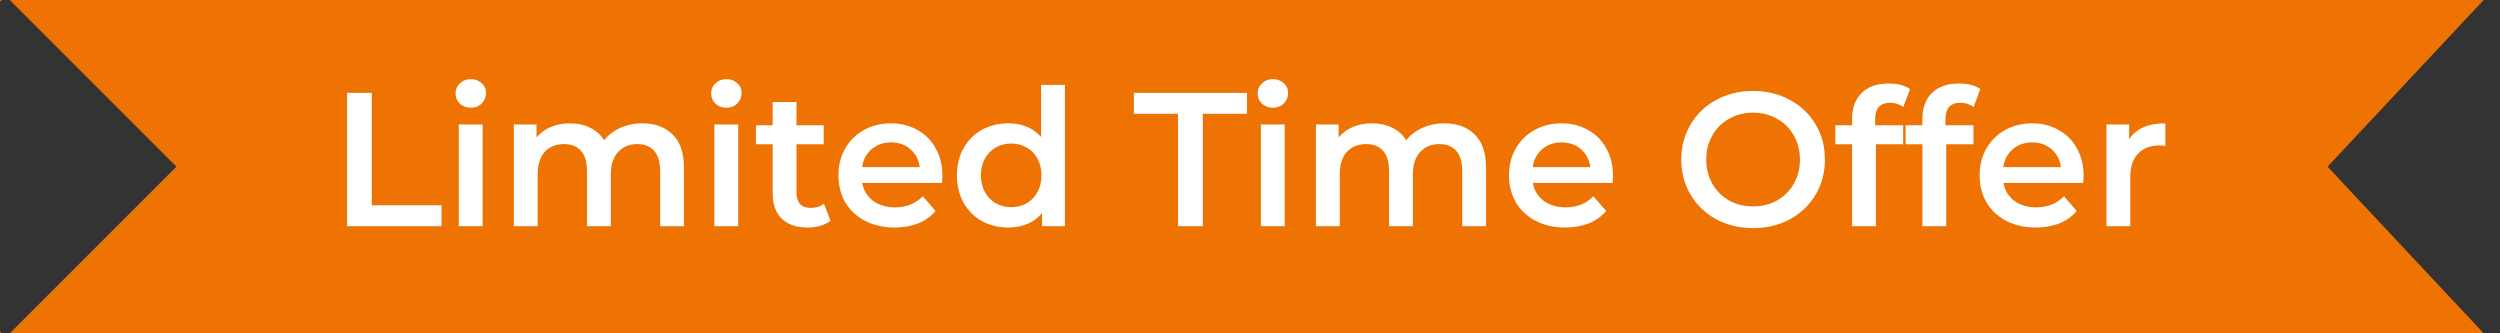
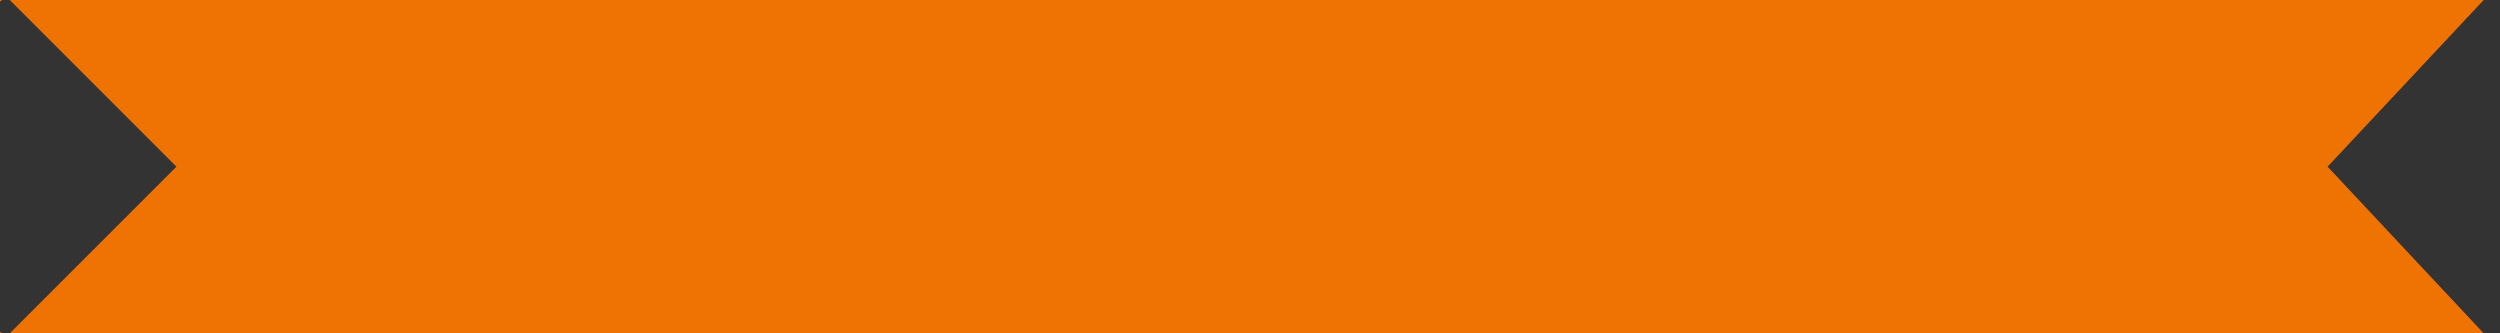
<svg xmlns="http://www.w3.org/2000/svg" width="210" height="28" viewBox="0 0 210 28" fill="none">
  <rect x="0" y="0" width="210" height="28" fill="#333333" stroke="none" />
  <path fill-rule="evenodd" clip-rule="evenodd" d="M0 27.854V28H0.146L0 27.854ZM0.82 28H60.828V0H0.82L14.82 14L0.82 28ZM0.146 0H0V0.146L0.146 0Z" fill="#EF7303" />
  <rect x="25" width="128" height="28" fill="#EF7303" />
  <path fill-rule="evenodd" clip-rule="evenodd" d="M208.628 28H152.035V0H208.628L195.517 14L208.628 28Z" fill="#EF7303" />
-   <path d="M29.152 7.8H31.232V17.24H37.088V19H29.152V7.8ZM38.539 10.456H40.539V19H38.539V10.456ZM39.547 9.048C39.184 9.048 38.88 8.936 38.635 8.712C38.389 8.477 38.267 8.189 38.267 7.848C38.267 7.507 38.389 7.224 38.635 7C38.88 6.765 39.184 6.648 39.547 6.648C39.909 6.648 40.213 6.76 40.459 6.984C40.704 7.197 40.827 7.469 40.827 7.8C40.827 8.152 40.704 8.451 40.459 8.696C40.224 8.931 39.92 9.048 39.547 9.048ZM53.948 10.36C55.025 10.36 55.878 10.675 56.508 11.304C57.137 11.923 57.452 12.856 57.452 14.104V19H55.452V14.36C55.452 13.613 55.286 13.053 54.956 12.68C54.625 12.296 54.15 12.104 53.532 12.104C52.86 12.104 52.321 12.328 51.916 12.776C51.51 13.213 51.308 13.843 51.308 14.664V19H49.308V14.36C49.308 13.613 49.142 13.053 48.812 12.68C48.481 12.296 48.006 12.104 47.388 12.104C46.705 12.104 46.161 12.323 45.756 12.76C45.361 13.197 45.164 13.832 45.164 14.664V19H43.164V10.456H45.068V11.544C45.388 11.16 45.788 10.867 46.268 10.664C46.748 10.461 47.281 10.36 47.868 10.36C48.508 10.36 49.073 10.483 49.564 10.728C50.065 10.963 50.46 11.315 50.748 11.784C51.1 11.336 51.553 10.989 52.108 10.744C52.662 10.488 53.276 10.36 53.948 10.36ZM60.007 10.456H62.007V19H60.007V10.456ZM61.015 9.048C60.653 9.048 60.349 8.936 60.103 8.712C59.858 8.477 59.735 8.189 59.735 7.848C59.735 7.507 59.858 7.224 60.103 7C60.349 6.765 60.653 6.648 61.015 6.648C61.378 6.648 61.682 6.76 61.927 6.984C62.173 7.197 62.295 7.469 62.295 7.8C62.295 8.152 62.173 8.451 61.927 8.696C61.693 8.931 61.389 9.048 61.015 9.048ZM69.768 18.536C69.534 18.728 69.246 18.872 68.904 18.968C68.574 19.064 68.222 19.112 67.848 19.112C66.91 19.112 66.184 18.867 65.672 18.376C65.16 17.885 64.904 17.171 64.904 16.232V12.12H63.496V10.52H64.904V8.568H66.904V10.52H69.192V12.12H66.904V16.184C66.904 16.6 67.006 16.92 67.208 17.144C67.411 17.357 67.704 17.464 68.088 17.464C68.536 17.464 68.91 17.347 69.208 17.112L69.768 18.536ZM79.164 14.776C79.164 14.915 79.154 15.112 79.132 15.368H72.428C72.546 15.997 72.85 16.499 73.34 16.872C73.842 17.235 74.46 17.416 75.196 17.416C76.135 17.416 76.908 17.107 77.516 16.488L78.588 17.72C78.204 18.179 77.719 18.525 77.132 18.76C76.546 18.995 75.884 19.112 75.148 19.112C74.21 19.112 73.383 18.925 72.668 18.552C71.954 18.179 71.399 17.661 71.004 17C70.62 16.328 70.428 15.571 70.428 14.728C70.428 13.896 70.615 13.149 70.988 12.488C71.372 11.816 71.9 11.293 72.572 10.92C73.244 10.547 74.002 10.36 74.844 10.36C75.676 10.36 76.418 10.547 77.068 10.92C77.73 11.283 78.242 11.8 78.604 12.472C78.978 13.133 79.164 13.901 79.164 14.776ZM74.844 11.96C74.204 11.96 73.66 12.152 73.212 12.536C72.775 12.909 72.508 13.411 72.412 14.04H77.26C77.175 13.421 76.914 12.92 76.476 12.536C76.039 12.152 75.495 11.96 74.844 11.96ZM89.453 7.128V19H87.533V17.896C87.203 18.301 86.792 18.605 86.301 18.808C85.821 19.011 85.288 19.112 84.701 19.112C83.88 19.112 83.139 18.931 82.477 18.568C81.827 18.205 81.315 17.693 80.941 17.032C80.568 16.36 80.381 15.592 80.381 14.728C80.381 13.864 80.568 13.101 80.941 12.44C81.315 11.779 81.827 11.267 82.477 10.904C83.139 10.541 83.88 10.36 84.701 10.36C85.267 10.36 85.784 10.456 86.253 10.648C86.723 10.84 87.123 11.128 87.453 11.512V7.128H89.453ZM84.941 17.4C85.421 17.4 85.853 17.293 86.237 17.08C86.621 16.856 86.925 16.541 87.149 16.136C87.373 15.731 87.485 15.261 87.485 14.728C87.485 14.195 87.373 13.725 87.149 13.32C86.925 12.915 86.621 12.605 86.237 12.392C85.853 12.168 85.421 12.056 84.941 12.056C84.461 12.056 84.029 12.168 83.645 12.392C83.261 12.605 82.957 12.915 82.733 13.32C82.509 13.725 82.397 14.195 82.397 14.728C82.397 15.261 82.509 15.731 82.733 16.136C82.957 16.541 83.261 16.856 83.645 17.08C84.029 17.293 84.461 17.4 84.941 17.4ZM98.956 9.56H95.244V7.8H104.748V9.56H101.036V19H98.956V9.56ZM105.914 10.456H107.914V19H105.914V10.456ZM106.922 9.048C106.559 9.048 106.255 8.936 106.01 8.712C105.764 8.477 105.642 8.189 105.642 7.848C105.642 7.507 105.764 7.224 106.01 7C106.255 6.765 106.559 6.648 106.922 6.648C107.284 6.648 107.588 6.76 107.834 6.984C108.079 7.197 108.202 7.469 108.202 7.8C108.202 8.152 108.079 8.451 107.834 8.696C107.599 8.931 107.295 9.048 106.922 9.048ZM121.323 10.36C122.4 10.36 123.253 10.675 123.883 11.304C124.512 11.923 124.827 12.856 124.827 14.104V19H122.827V14.36C122.827 13.613 122.661 13.053 122.331 12.68C122 12.296 121.525 12.104 120.907 12.104C120.235 12.104 119.696 12.328 119.291 12.776C118.885 13.213 118.683 13.843 118.683 14.664V19H116.683V14.36C116.683 13.613 116.517 13.053 116.187 12.68C115.856 12.296 115.381 12.104 114.763 12.104C114.08 12.104 113.536 12.323 113.131 12.76C112.736 13.197 112.539 13.832 112.539 14.664V19H110.539V10.456H112.443V11.544C112.763 11.16 113.163 10.867 113.643 10.664C114.123 10.461 114.656 10.36 115.243 10.36C115.883 10.36 116.448 10.483 116.939 10.728C117.44 10.963 117.835 11.315 118.123 11.784C118.475 11.336 118.928 10.989 119.483 10.744C120.037 10.488 120.651 10.36 121.323 10.36ZM135.492 14.776C135.492 14.915 135.482 15.112 135.46 15.368H128.756C128.874 15.997 129.178 16.499 129.668 16.872C130.17 17.235 130.788 17.416 131.524 17.416C132.463 17.416 133.236 17.107 133.844 16.488L134.916 17.72C134.532 18.179 134.047 18.525 133.46 18.76C132.874 18.995 132.212 19.112 131.476 19.112C130.538 19.112 129.711 18.925 128.996 18.552C128.282 18.179 127.727 17.661 127.332 17C126.948 16.328 126.756 15.571 126.756 14.728C126.756 13.896 126.943 13.149 127.316 12.488C127.7 11.816 128.228 11.293 128.9 10.92C129.572 10.547 130.33 10.36 131.172 10.36C132.004 10.36 132.746 10.547 133.396 10.92C134.058 11.283 134.57 11.8 134.932 12.472C135.306 13.133 135.492 13.901 135.492 14.776ZM131.172 11.96C130.532 11.96 129.988 12.152 129.54 12.536C129.103 12.909 128.836 13.411 128.74 14.04H133.588C133.503 13.421 133.242 12.92 132.804 12.536C132.367 12.152 131.823 11.96 131.172 11.96ZM147.259 19.16C146.118 19.16 145.089 18.915 144.171 18.424C143.254 17.923 142.534 17.235 142.011 16.36C141.489 15.475 141.227 14.488 141.227 13.4C141.227 12.312 141.489 11.331 142.011 10.456C142.534 9.571 143.254 8.883 144.171 8.392C145.089 7.891 146.118 7.64 147.259 7.64C148.401 7.64 149.43 7.891 150.347 8.392C151.265 8.883 151.985 9.565 152.507 10.44C153.03 11.315 153.291 12.301 153.291 13.4C153.291 14.499 153.03 15.485 152.507 16.36C151.985 17.235 151.265 17.923 150.347 18.424C149.43 18.915 148.401 19.16 147.259 19.16ZM147.259 17.336C148.006 17.336 148.678 17.171 149.275 16.84C149.873 16.499 150.342 16.029 150.683 15.432C151.025 14.824 151.195 14.147 151.195 13.4C151.195 12.653 151.025 11.981 150.683 11.384C150.342 10.776 149.873 10.307 149.275 9.976C148.678 9.635 148.006 9.464 147.259 9.464C146.513 9.464 145.841 9.635 145.243 9.976C144.646 10.307 144.177 10.776 143.835 11.384C143.494 11.981 143.323 12.653 143.323 13.4C143.323 14.147 143.494 14.824 143.835 15.432C144.177 16.029 144.646 16.499 145.243 16.84C145.841 17.171 146.513 17.336 147.259 17.336ZM158.776 8.632C157.934 8.632 157.512 9.091 157.512 10.008V10.52H159.864V12.12H157.576V19H155.576V12.12H154.168V10.52H155.576V9.976C155.576 9.059 155.843 8.339 156.376 7.816C156.91 7.283 157.662 7.016 158.632 7.016C159.4 7.016 160.003 7.171 160.44 7.48L159.88 8.984C159.539 8.749 159.171 8.632 158.776 8.632ZM164.682 8.632C163.84 8.632 163.418 9.091 163.418 10.008V10.52H165.77V12.12H163.482V19H161.482V12.12H160.074V10.52H161.482V9.976C161.482 9.059 161.749 8.339 162.282 7.816C162.816 7.283 163.568 7.016 164.538 7.016C165.306 7.016 165.909 7.171 166.346 7.48L165.786 8.984C165.445 8.749 165.077 8.632 164.682 8.632ZM175.024 14.776C175.024 14.915 175.013 15.112 174.992 15.368H168.288C168.405 15.997 168.709 16.499 169.2 16.872C169.701 17.235 170.32 17.416 171.056 17.416C171.994 17.416 172.768 17.107 173.376 16.488L174.448 17.72C174.064 18.179 173.578 18.525 172.992 18.76C172.405 18.995 171.744 19.112 171.008 19.112C170.069 19.112 169.242 18.925 168.528 18.552C167.813 18.179 167.258 17.661 166.864 17C166.48 16.328 166.288 15.571 166.288 14.728C166.288 13.896 166.474 13.149 166.848 12.488C167.232 11.816 167.76 11.293 168.432 10.92C169.104 10.547 169.861 10.36 170.704 10.36C171.536 10.36 172.277 10.547 172.928 10.92C173.589 11.283 174.101 11.8 174.464 12.472C174.837 13.133 175.024 13.901 175.024 14.776ZM170.704 11.96C170.064 11.96 169.52 12.152 169.072 12.536C168.634 12.909 168.368 13.411 168.272 14.04H173.12C173.034 13.421 172.773 12.92 172.336 12.536C171.898 12.152 171.354 11.96 170.704 11.96ZM178.849 11.704C179.425 10.808 180.438 10.36 181.889 10.36V12.264C181.718 12.232 181.563 12.216 181.425 12.216C180.646 12.216 180.038 12.445 179.601 12.904C179.163 13.352 178.945 14.003 178.945 14.856V19H176.945V10.456H178.849V11.704Z" fill="white" />
</svg>